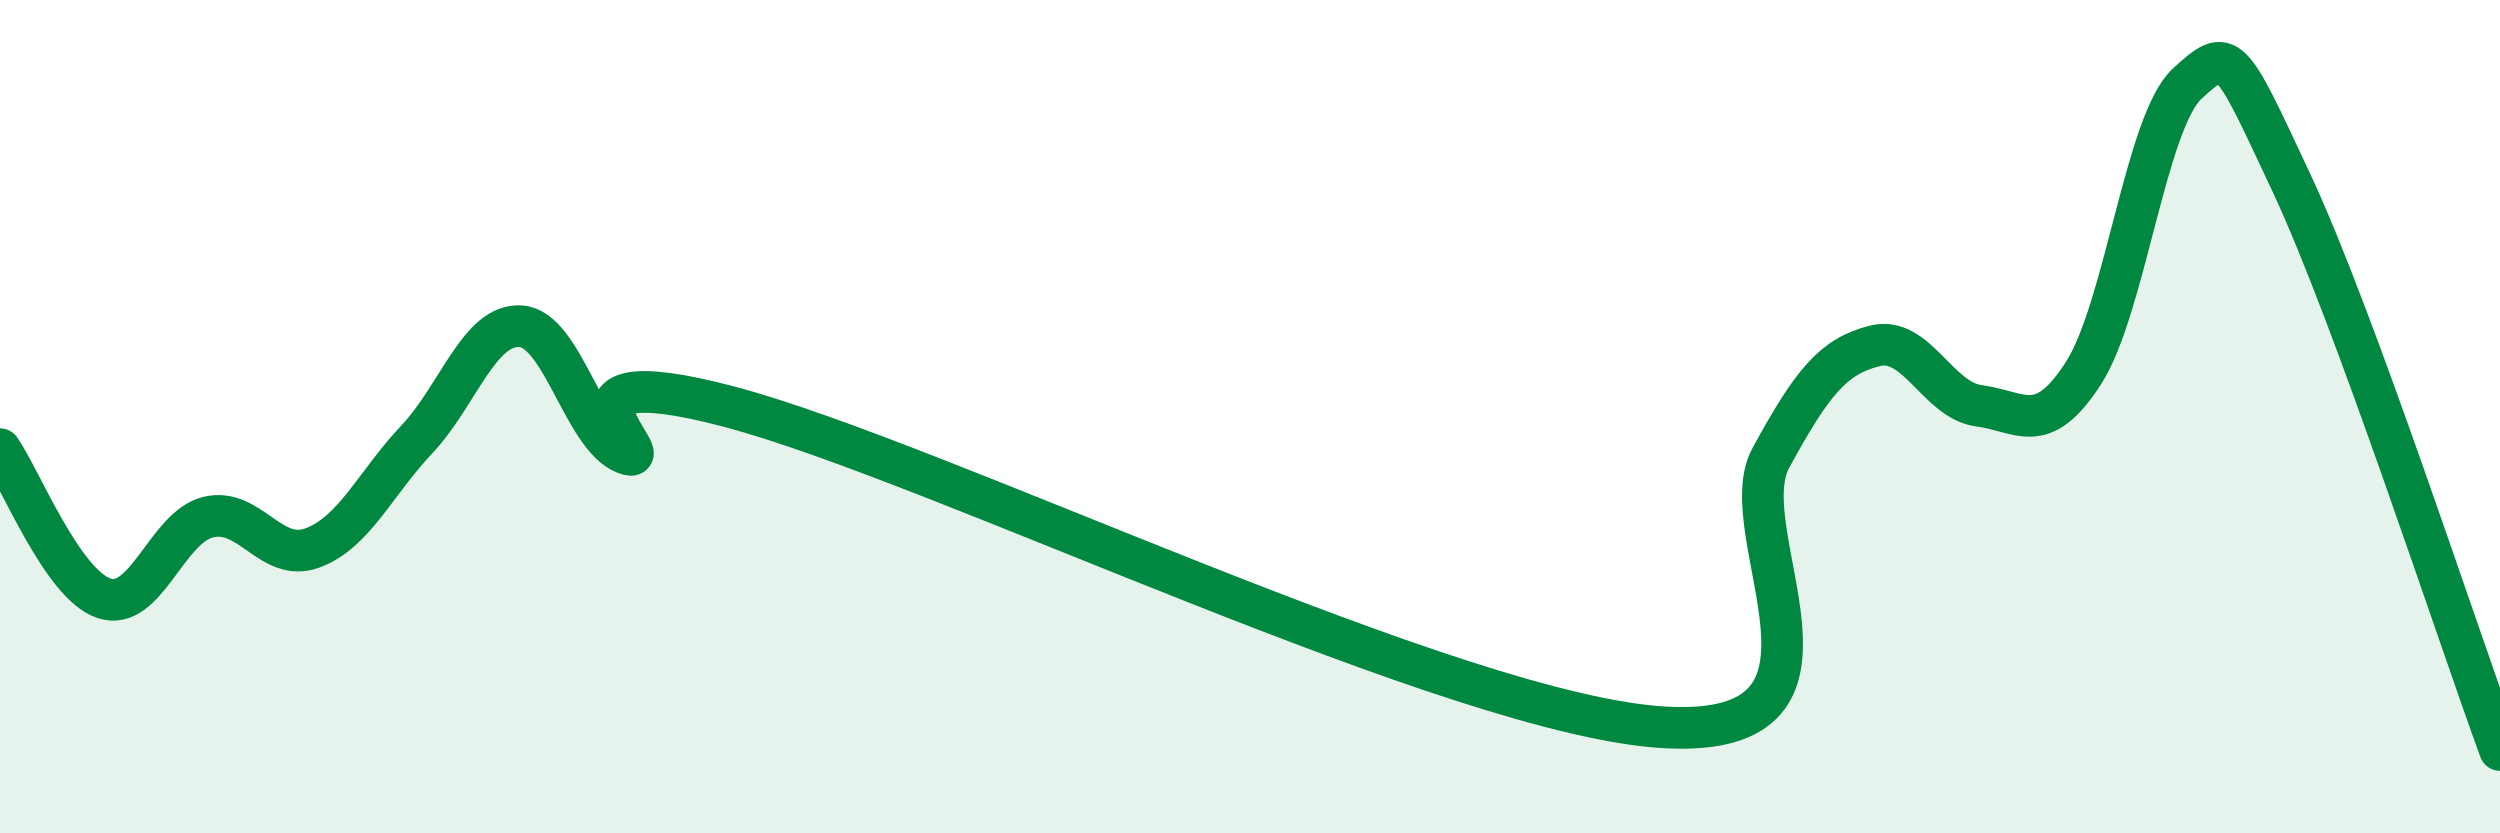
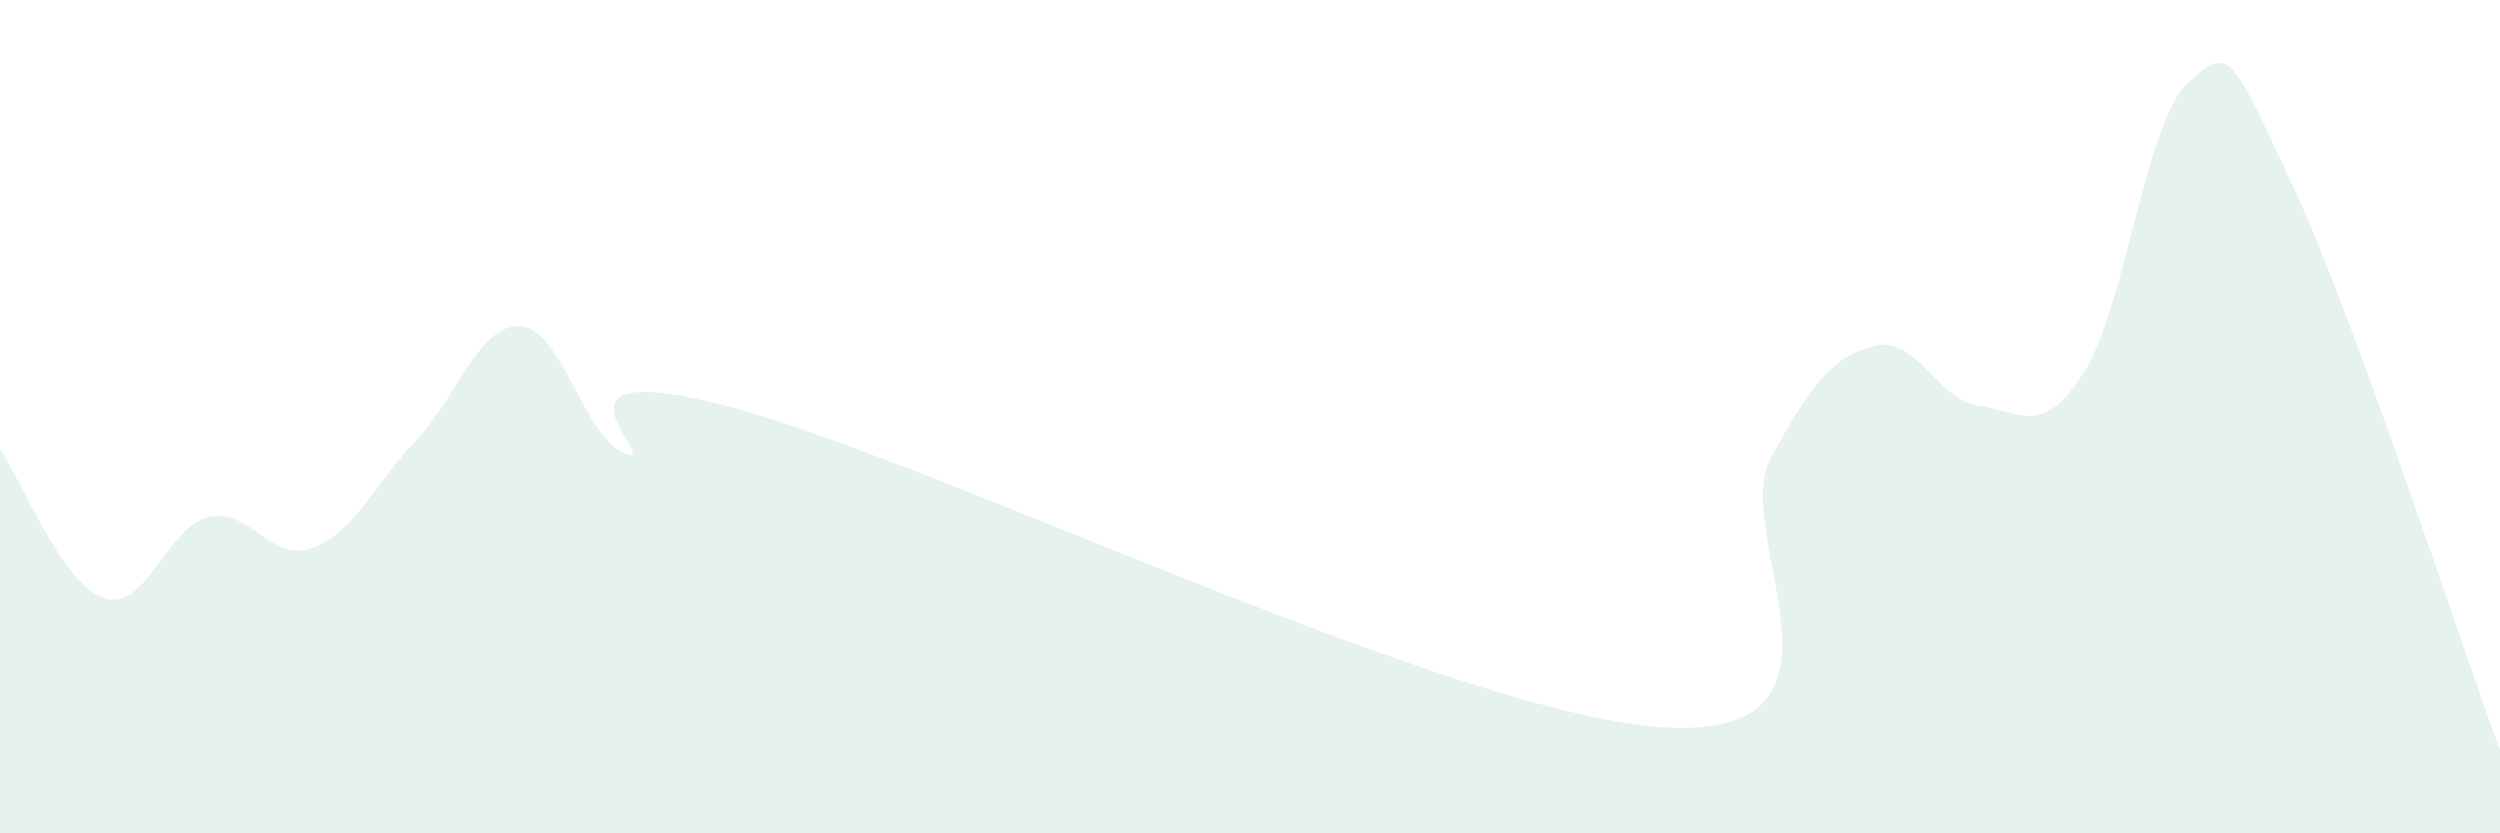
<svg xmlns="http://www.w3.org/2000/svg" width="60" height="20" viewBox="0 0 60 20">
  <path d="M 0,10.78 C 0.5,11.5 1.5,14.03 2.5,14.36 C 3.5,14.69 4,12.65 5,12.41 C 6,12.17 6.5,13.52 7.5,13.15 C 8.5,12.78 9,11.61 10,10.55 C 11,9.49 11.5,7.76 12.5,7.83 C 13.5,7.9 14,10.49 15,10.88 C 16,11.27 12.5,8.44 17.5,9.76 C 22.5,11.08 35,17.21 40,17.46 C 45,17.71 41.5,12.82 42.5,10.99 C 43.5,9.16 44,8.55 45,8.3 C 46,8.05 46.5,9.61 47.5,9.74 C 48.5,9.87 49,10.51 50,8.96 C 51,7.41 51.5,2.91 52.5,2 C 53.5,1.09 53.5,1.2 55,4.4 C 56.5,7.6 59,15.28 60,18L60 20L0 20Z" fill="#008740" opacity="0.1" stroke-linecap="round" stroke-linejoin="round" />
-   <path d="M 0,10.78 C 0.5,11.5 1.5,14.03 2.5,14.36 C 3.5,14.69 4,12.65 5,12.41 C 6,12.17 6.5,13.52 7.5,13.15 C 8.5,12.78 9,11.61 10,10.55 C 11,9.49 11.5,7.76 12.5,7.83 C 13.5,7.9 14,10.49 15,10.88 C 16,11.27 12.5,8.44 17.5,9.76 C 22.5,11.08 35,17.21 40,17.46 C 45,17.71 41.5,12.82 42.5,10.99 C 43.5,9.16 44,8.55 45,8.3 C 46,8.05 46.5,9.61 47.5,9.74 C 48.5,9.87 49,10.51 50,8.96 C 51,7.41 51.5,2.91 52.5,2 C 53.5,1.09 53.5,1.2 55,4.4 C 56.5,7.6 59,15.28 60,18" stroke="#008740" stroke-width="1" fill="none" stroke-linecap="round" stroke-linejoin="round" />
</svg>